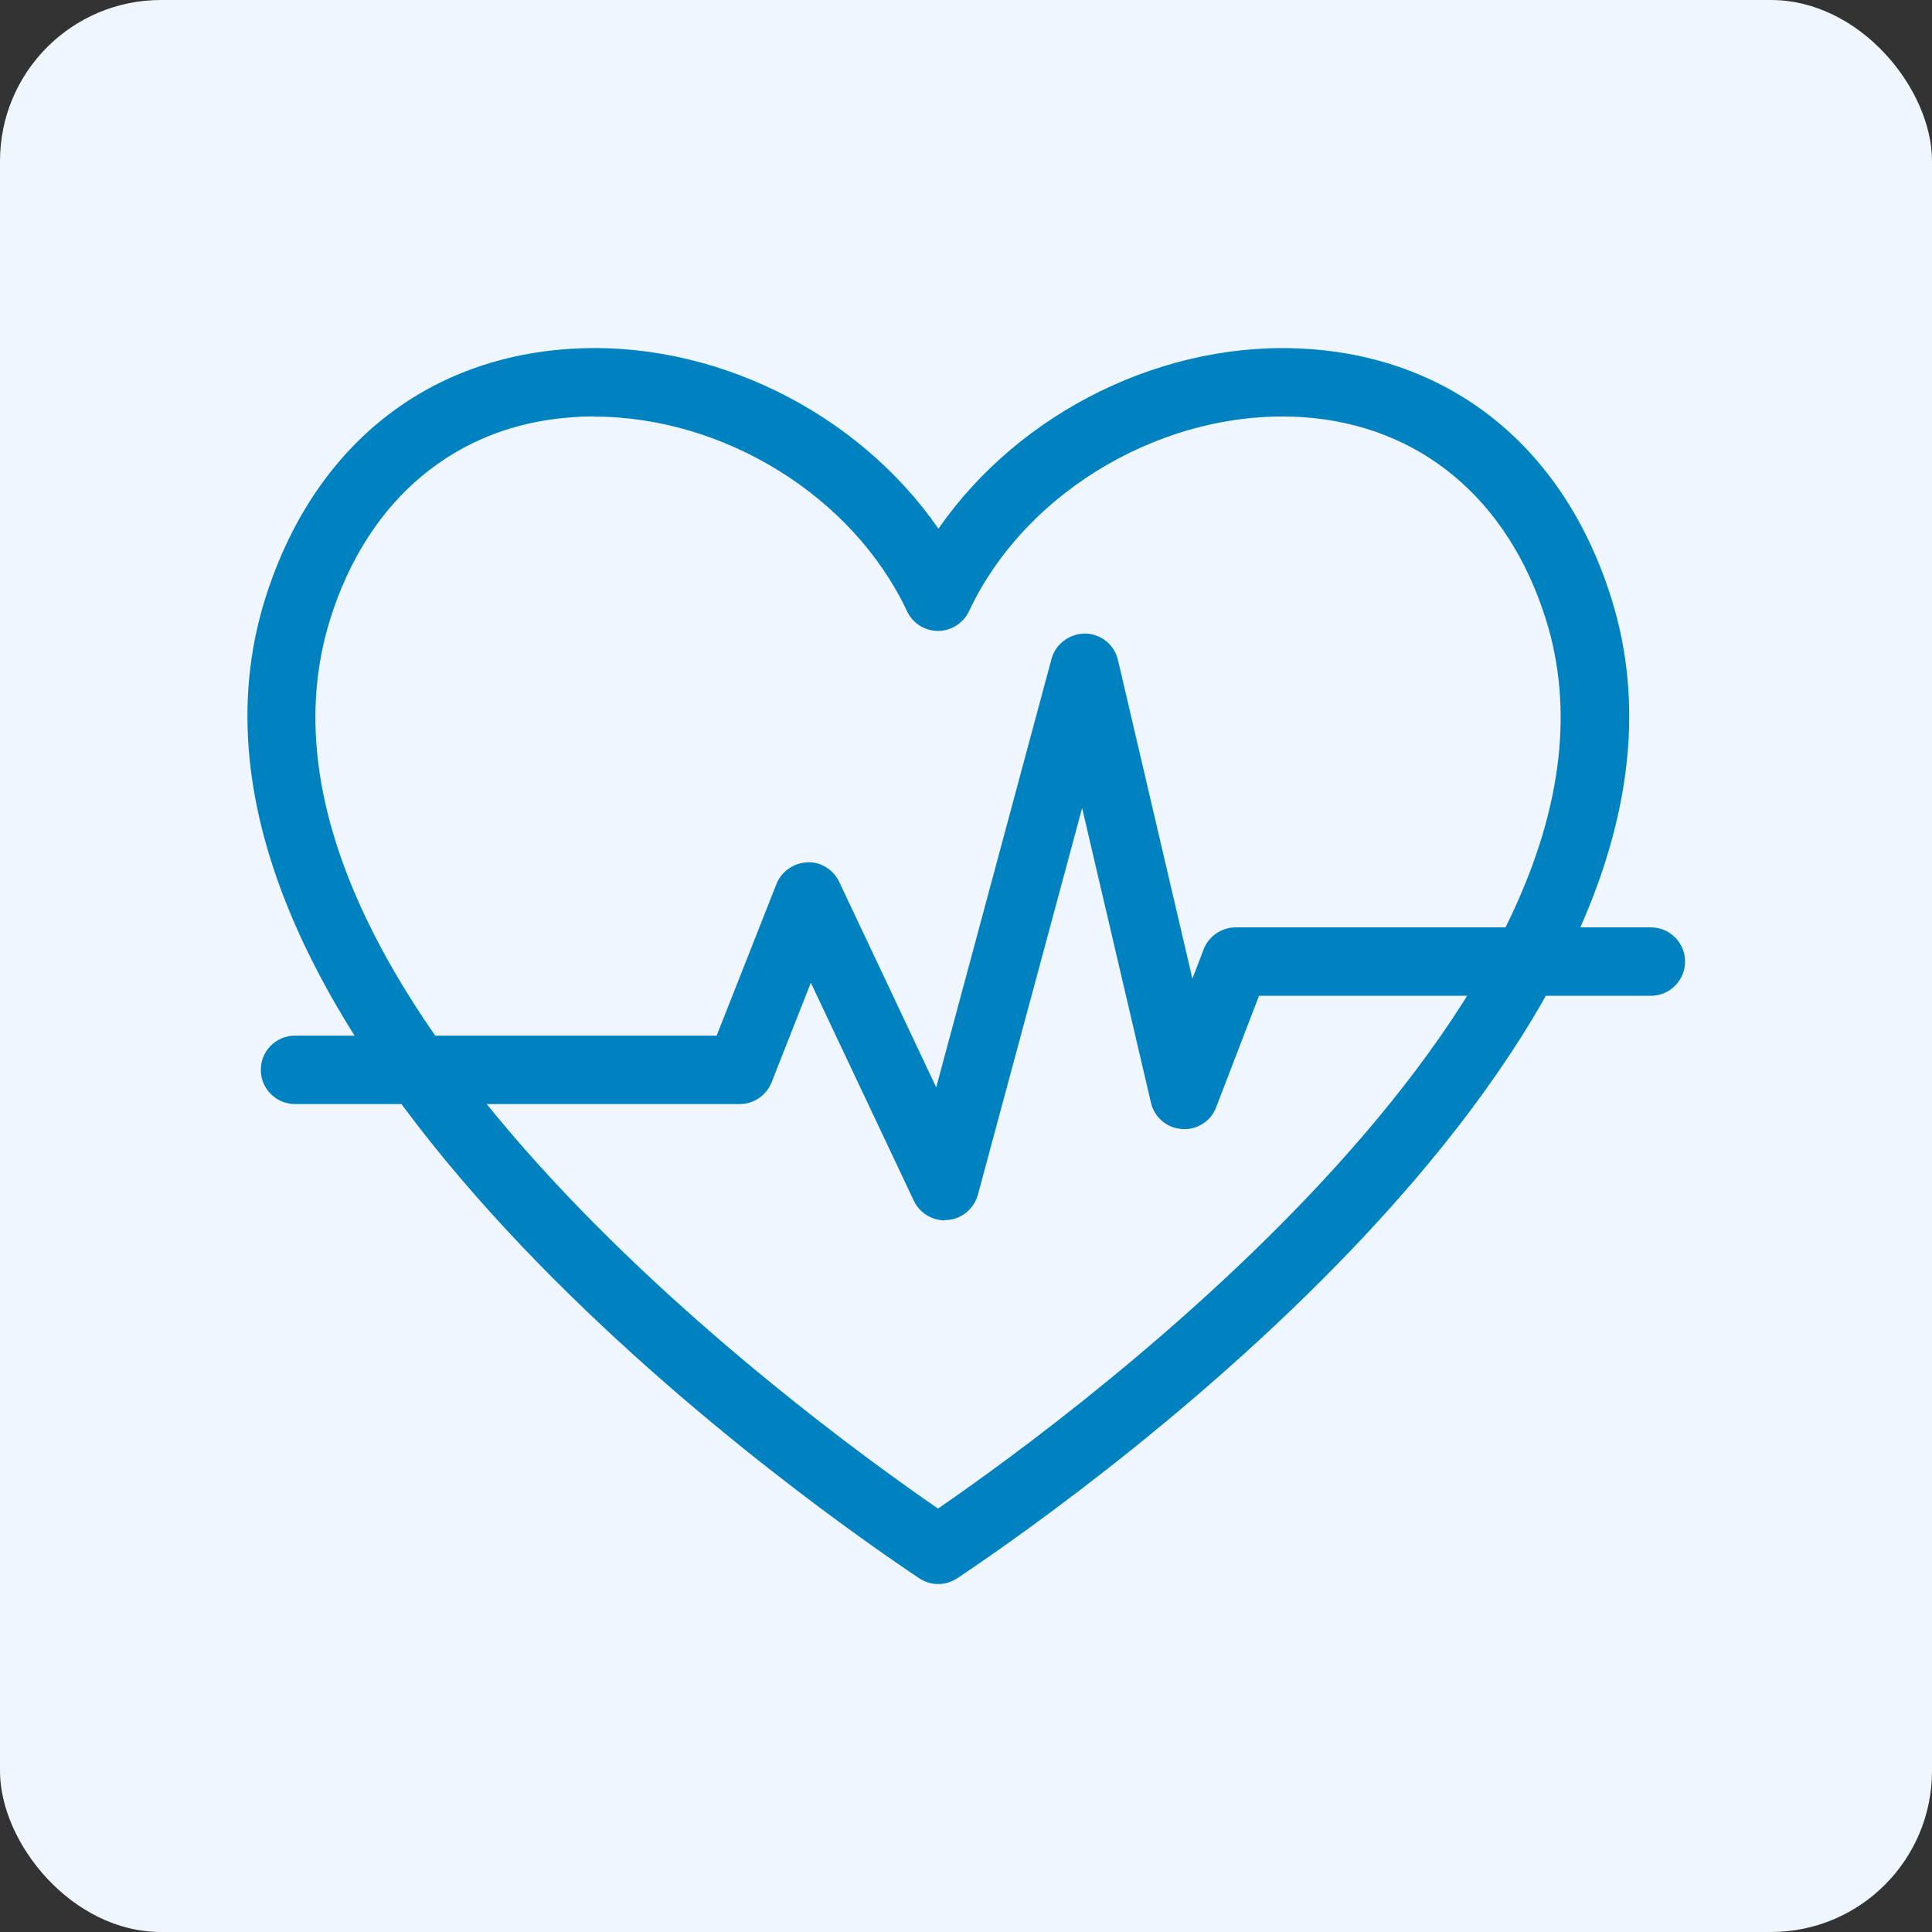
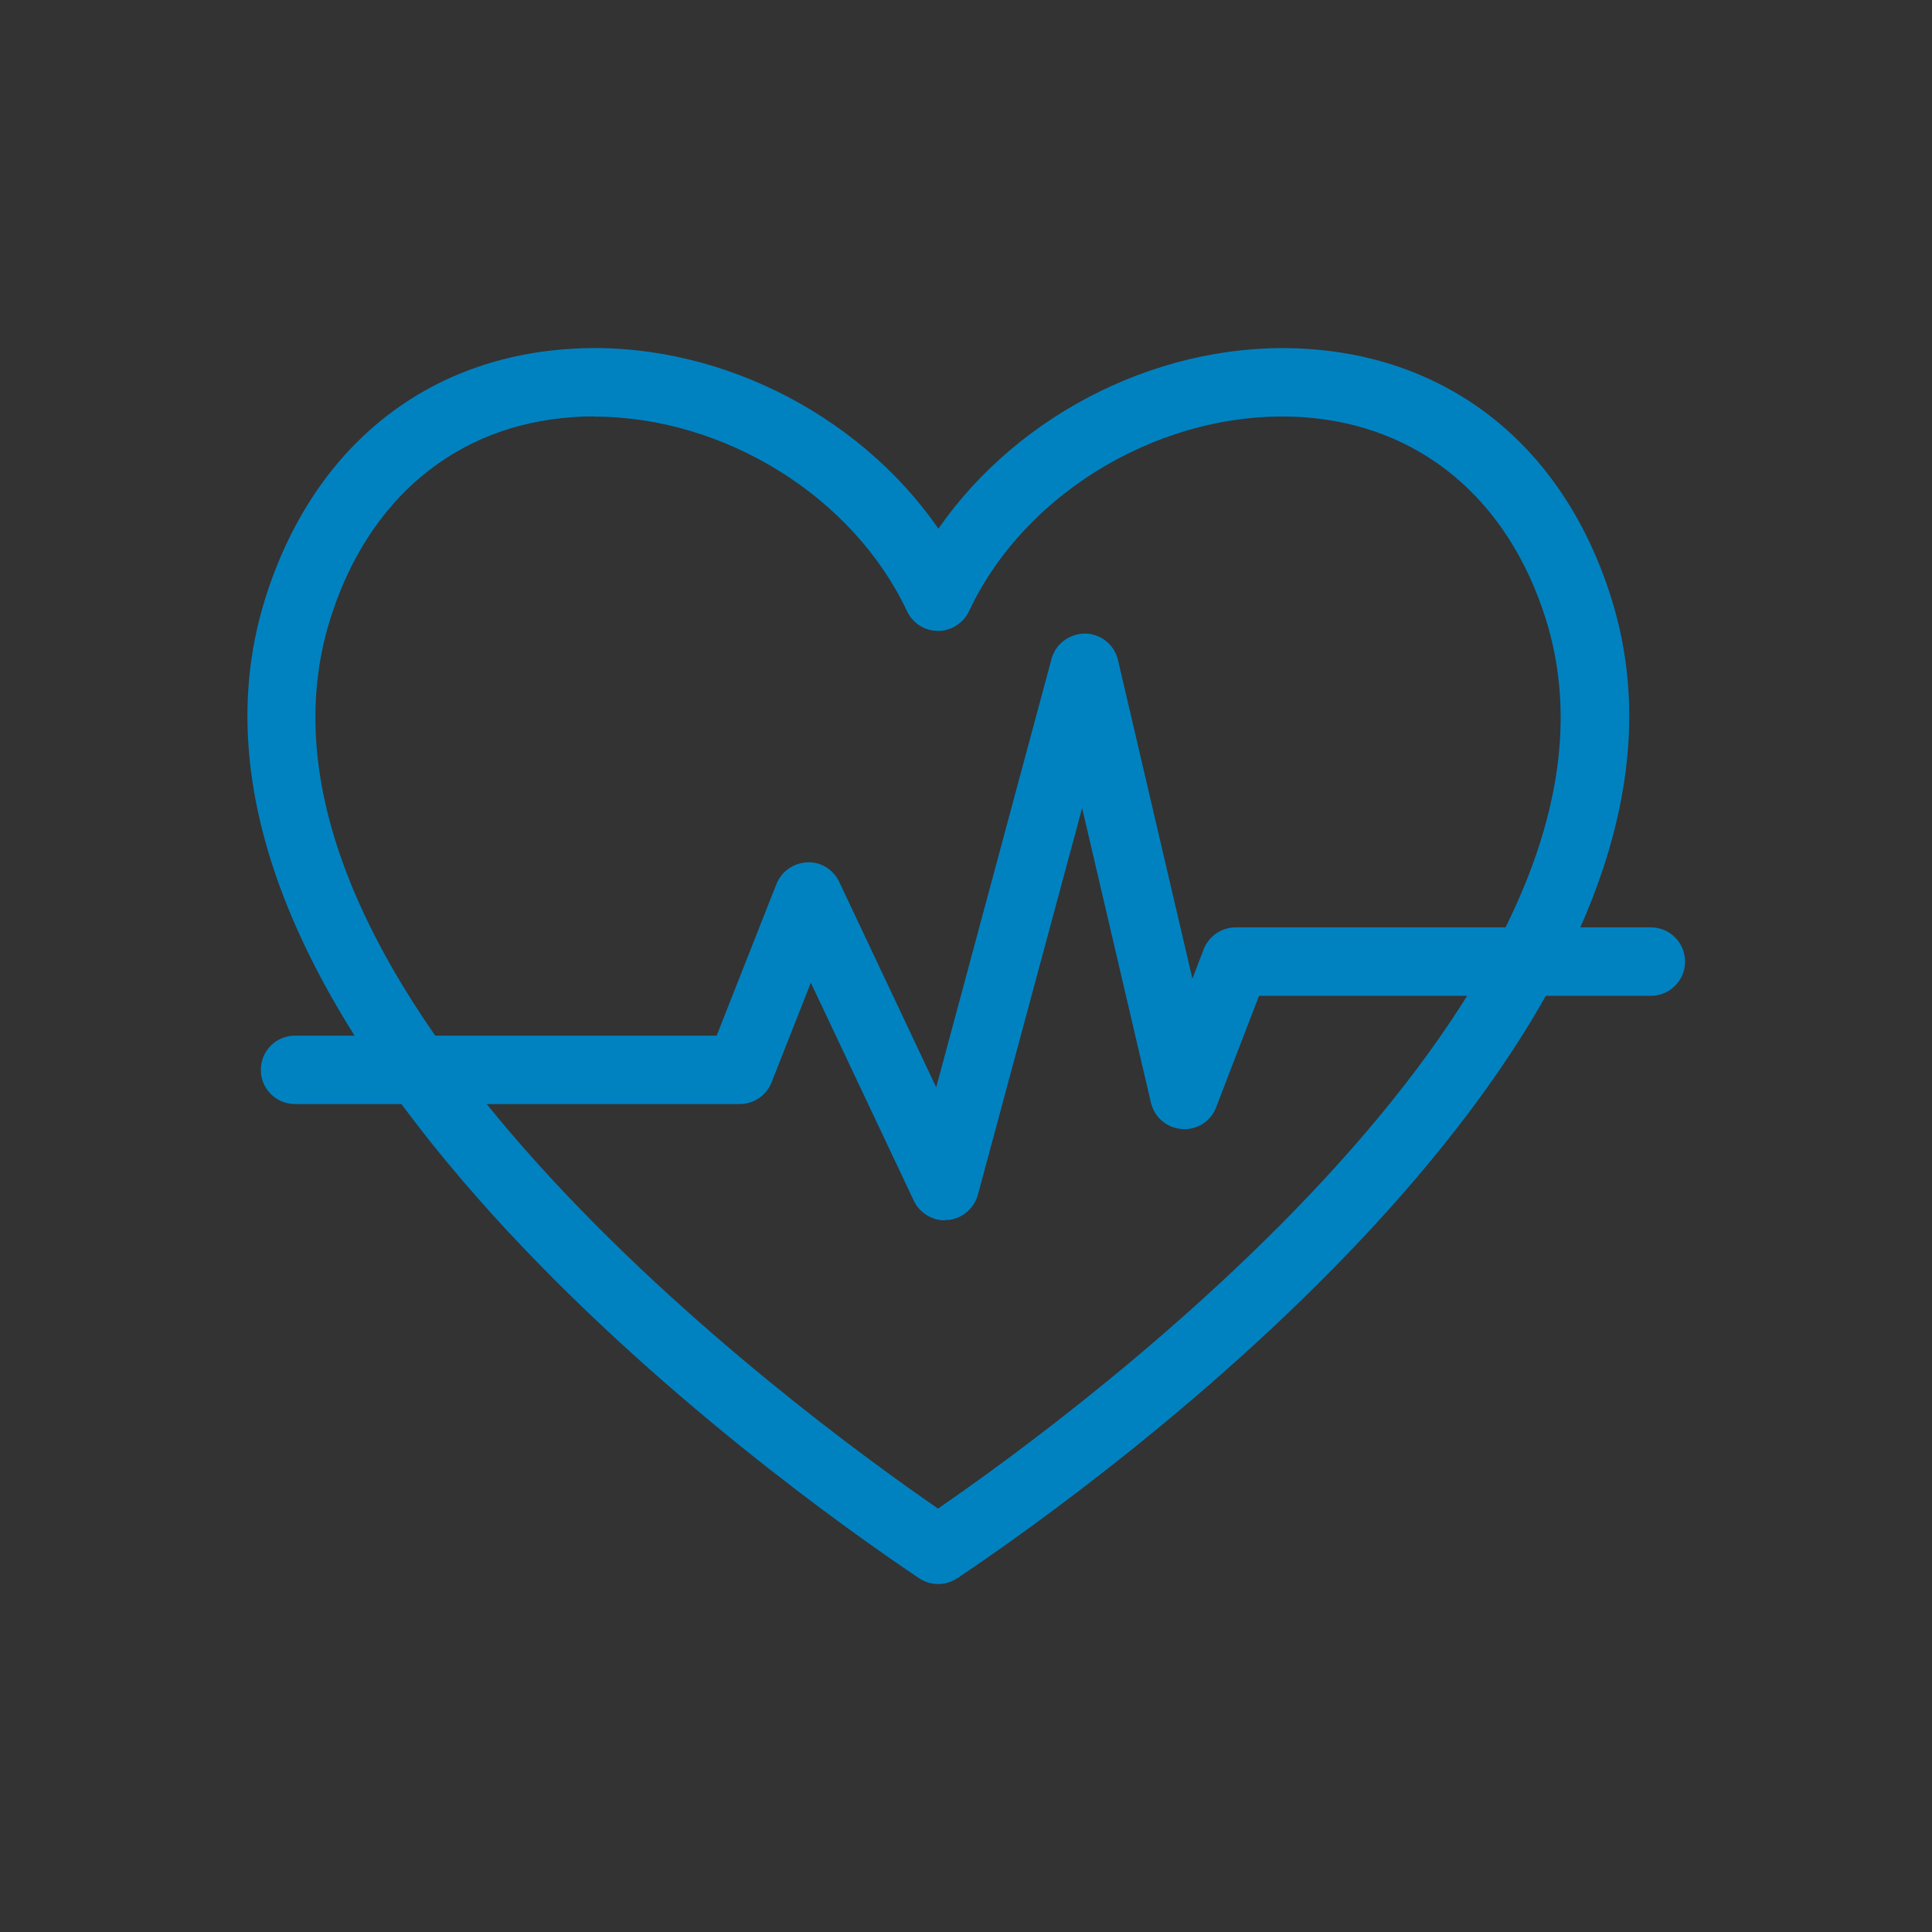
<svg xmlns="http://www.w3.org/2000/svg" id="Warstwa_2" viewBox="0 0 96 96">
  <rect x="0" y="0" width="96" height="96" fill="#333333" stroke="none" />
  <defs>
    <style>.cls-1{fill:#f0f6fd;}.cls-1,.cls-2{stroke-width:0px;}.cls-2{fill:#0082c1;}</style>
  </defs>
  <g id="Layer_1">
-     <rect class="cls-1" width="96" height="96" rx="8" ry="8" />
    <path class="cls-2" d="M46.62,78c-.19,0-.39-.06-.55-.17l-.09-.06c-6.5-4.37-38.59-27.2-32.13-47.82,2.22-7.1,7.49-11.43,14.44-11.91,7.21-.49,14.62,3.44,18.34,9.52,3.71-6.08,11.12-10.01,18.33-9.52,6.95.47,12.21,4.81,14.44,11.91h0c6.46,20.62-25.63,43.45-32.13,47.82l-.09.06c-.17.11-.36.17-.55.17ZM29.51,19.98c-.37,0-.73.01-1.1.04-6.09.41-10.71,4.25-12.68,10.52-5.91,18.85,23.67,40.37,30.88,45.27,7.21-4.91,36.79-26.42,30.88-45.27h0c-1.97-6.27-6.59-10.11-12.68-10.52-7.07-.48-14.34,3.75-17.3,10.05-.16.35-.51.57-.9.57s-.73-.22-.9-.57c-2.81-5.97-9.5-10.08-16.21-10.08Z" />
    <path class="cls-2" d="M46.62,78.71c-.34,0-.67-.1-.95-.29l-.09-.06c-6.57-4.41-39.02-27.51-32.4-48.62,2.32-7.39,7.81-11.91,15.07-12.4,7.07-.49,14.33,3.08,18.38,8.93,4.06-5.85,11.31-9.41,18.38-8.93,7.26.49,12.75,5.01,15.06,12.4,6.62,21.11-25.83,44.21-32.41,48.62l-.09.06c-.29.19-.61.29-.95.29ZM29.46,18.71c-.38,0-.76.01-1.14.04-6.64.45-11.68,4.61-13.81,11.41-6.31,20.14,25.42,42.7,31.85,47.02l.09.06c.09.06.22.06.32,0l.09-.06c6.43-4.32,38.16-26.88,31.85-47.02-2.13-6.8-7.17-10.96-13.81-11.41-6.82-.45-14.1,3.31-17.68,9.18l-.6.99-.6-.99c-3.39-5.54-10.06-9.22-16.55-9.22ZM46.62,76.67l-.4-.27c-3.62-2.47-12.88-9.11-20.49-17.52-9.67-10.68-13.26-20.29-10.67-28.55,2.06-6.57,6.91-10.58,13.31-11.02,7.42-.49,14.93,3.94,17.99,10.45.09.2.42.2.51,0,3.08-6.55,10.63-10.95,17.99-10.45,6.4.43,11.25,4.45,13.31,11.02,2.59,8.26-1,17.87-10.67,28.55-7.61,8.41-16.86,15.05-20.49,17.52l-.4.27ZM29.51,20.69c-.35,0-.7.01-1.05.04-5.78.39-10.18,4.05-12.05,10.03-5.7,18.17,23.27,39.43,30.2,44.2,6.94-4.77,35.9-26.03,30.2-44.2-1.88-5.98-6.27-9.63-12.05-10.03-6.78-.45-13.77,3.59-16.61,9.64-.28.59-.88.98-1.54.98s-1.26-.38-1.54-.98c-2.68-5.7-9.08-9.67-15.57-9.67Z" />
    <path class="cls-2" d="M46.95,59.93c-.38,0-.73-.22-.9-.57l-5.82-12.32-2.56,6.48c-.15.38-.52.63-.92.63H14.66c-.55,0-.99-.44-.99-.99s.44-.99.99-.99h21.43l3.15-7.98c.15-.37.49-.61.89-.63.4,0,.76.21.93.57l5.64,11.95,6.23-23.15c.12-.44.52-.73.97-.73.45,0,.85.32.95.77l4.22,18.09,1.39-3.61c.15-.38.52-.64.93-.64h20.63c.55,0,.99.44.99.99s-.44.99-.99.99h-19.95l-2.3,5.99c-.16.41-.56.66-.99.63-.43-.03-.8-.34-.9-.76l-4.06-17.39-5.91,21.95c-.11.4-.46.69-.87.73-.03,0-.06,0-.09,0Z" />
    <path class="cls-2" d="M46.95,60.64c-.65,0-1.26-.38-1.54-.97l-5.12-10.84-1.95,4.95c-.26.65-.88,1.08-1.58,1.08H14.66c-.94,0-1.7-.76-1.7-1.7s.76-1.7,1.7-1.7h20.95l2.97-7.53c.25-.63.85-1.05,1.53-1.08.67-.04,1.3.36,1.59.97l4.82,10.21,5.73-21.29c.2-.74.88-1.25,1.66-1.26.79.01,1.46.55,1.64,1.31l3.7,15.84.56-1.46c.25-.65.89-1.09,1.59-1.09h20.63c.94,0,1.7.76,1.7,1.7s-.76,1.7-1.7,1.7h-19.47l-2.13,5.54c-.26.69-.95,1.14-1.7,1.08-.75-.05-1.37-.58-1.54-1.31l-3.42-14.64-5.18,19.22c-.19.68-.78,1.19-1.49,1.25h-.15ZM40.18,45.26l6.51,13.8c.05.1.15.16.26.16v.71l.02-.71c.12-.01.22-.09.25-.21l6.64-24.67,4.7,20.13c.03.12.13.21.26.22.15.03.24-.07.28-.18l2.48-6.44h20.44c.16,0,.28-.13.28-.28s-.13-.28-.28-.28h-20.63c-.12,0-.22.07-.26.18l-2.22,5.77-4.75-20.33c-.03-.13-.14-.22-.27-.22-.12,0-.25.09-.28.21l-6.74,25.01-6.46-13.7c-.05-.1-.17-.15-.27-.16-.11,0-.21.07-.25.18l-3.33,8.43H14.66c-.16,0-.28.13-.28.28s.13.28.28.28h22.1c.12,0,.22-.07.26-.18l3.16-8Z" />
  </g>
</svg>